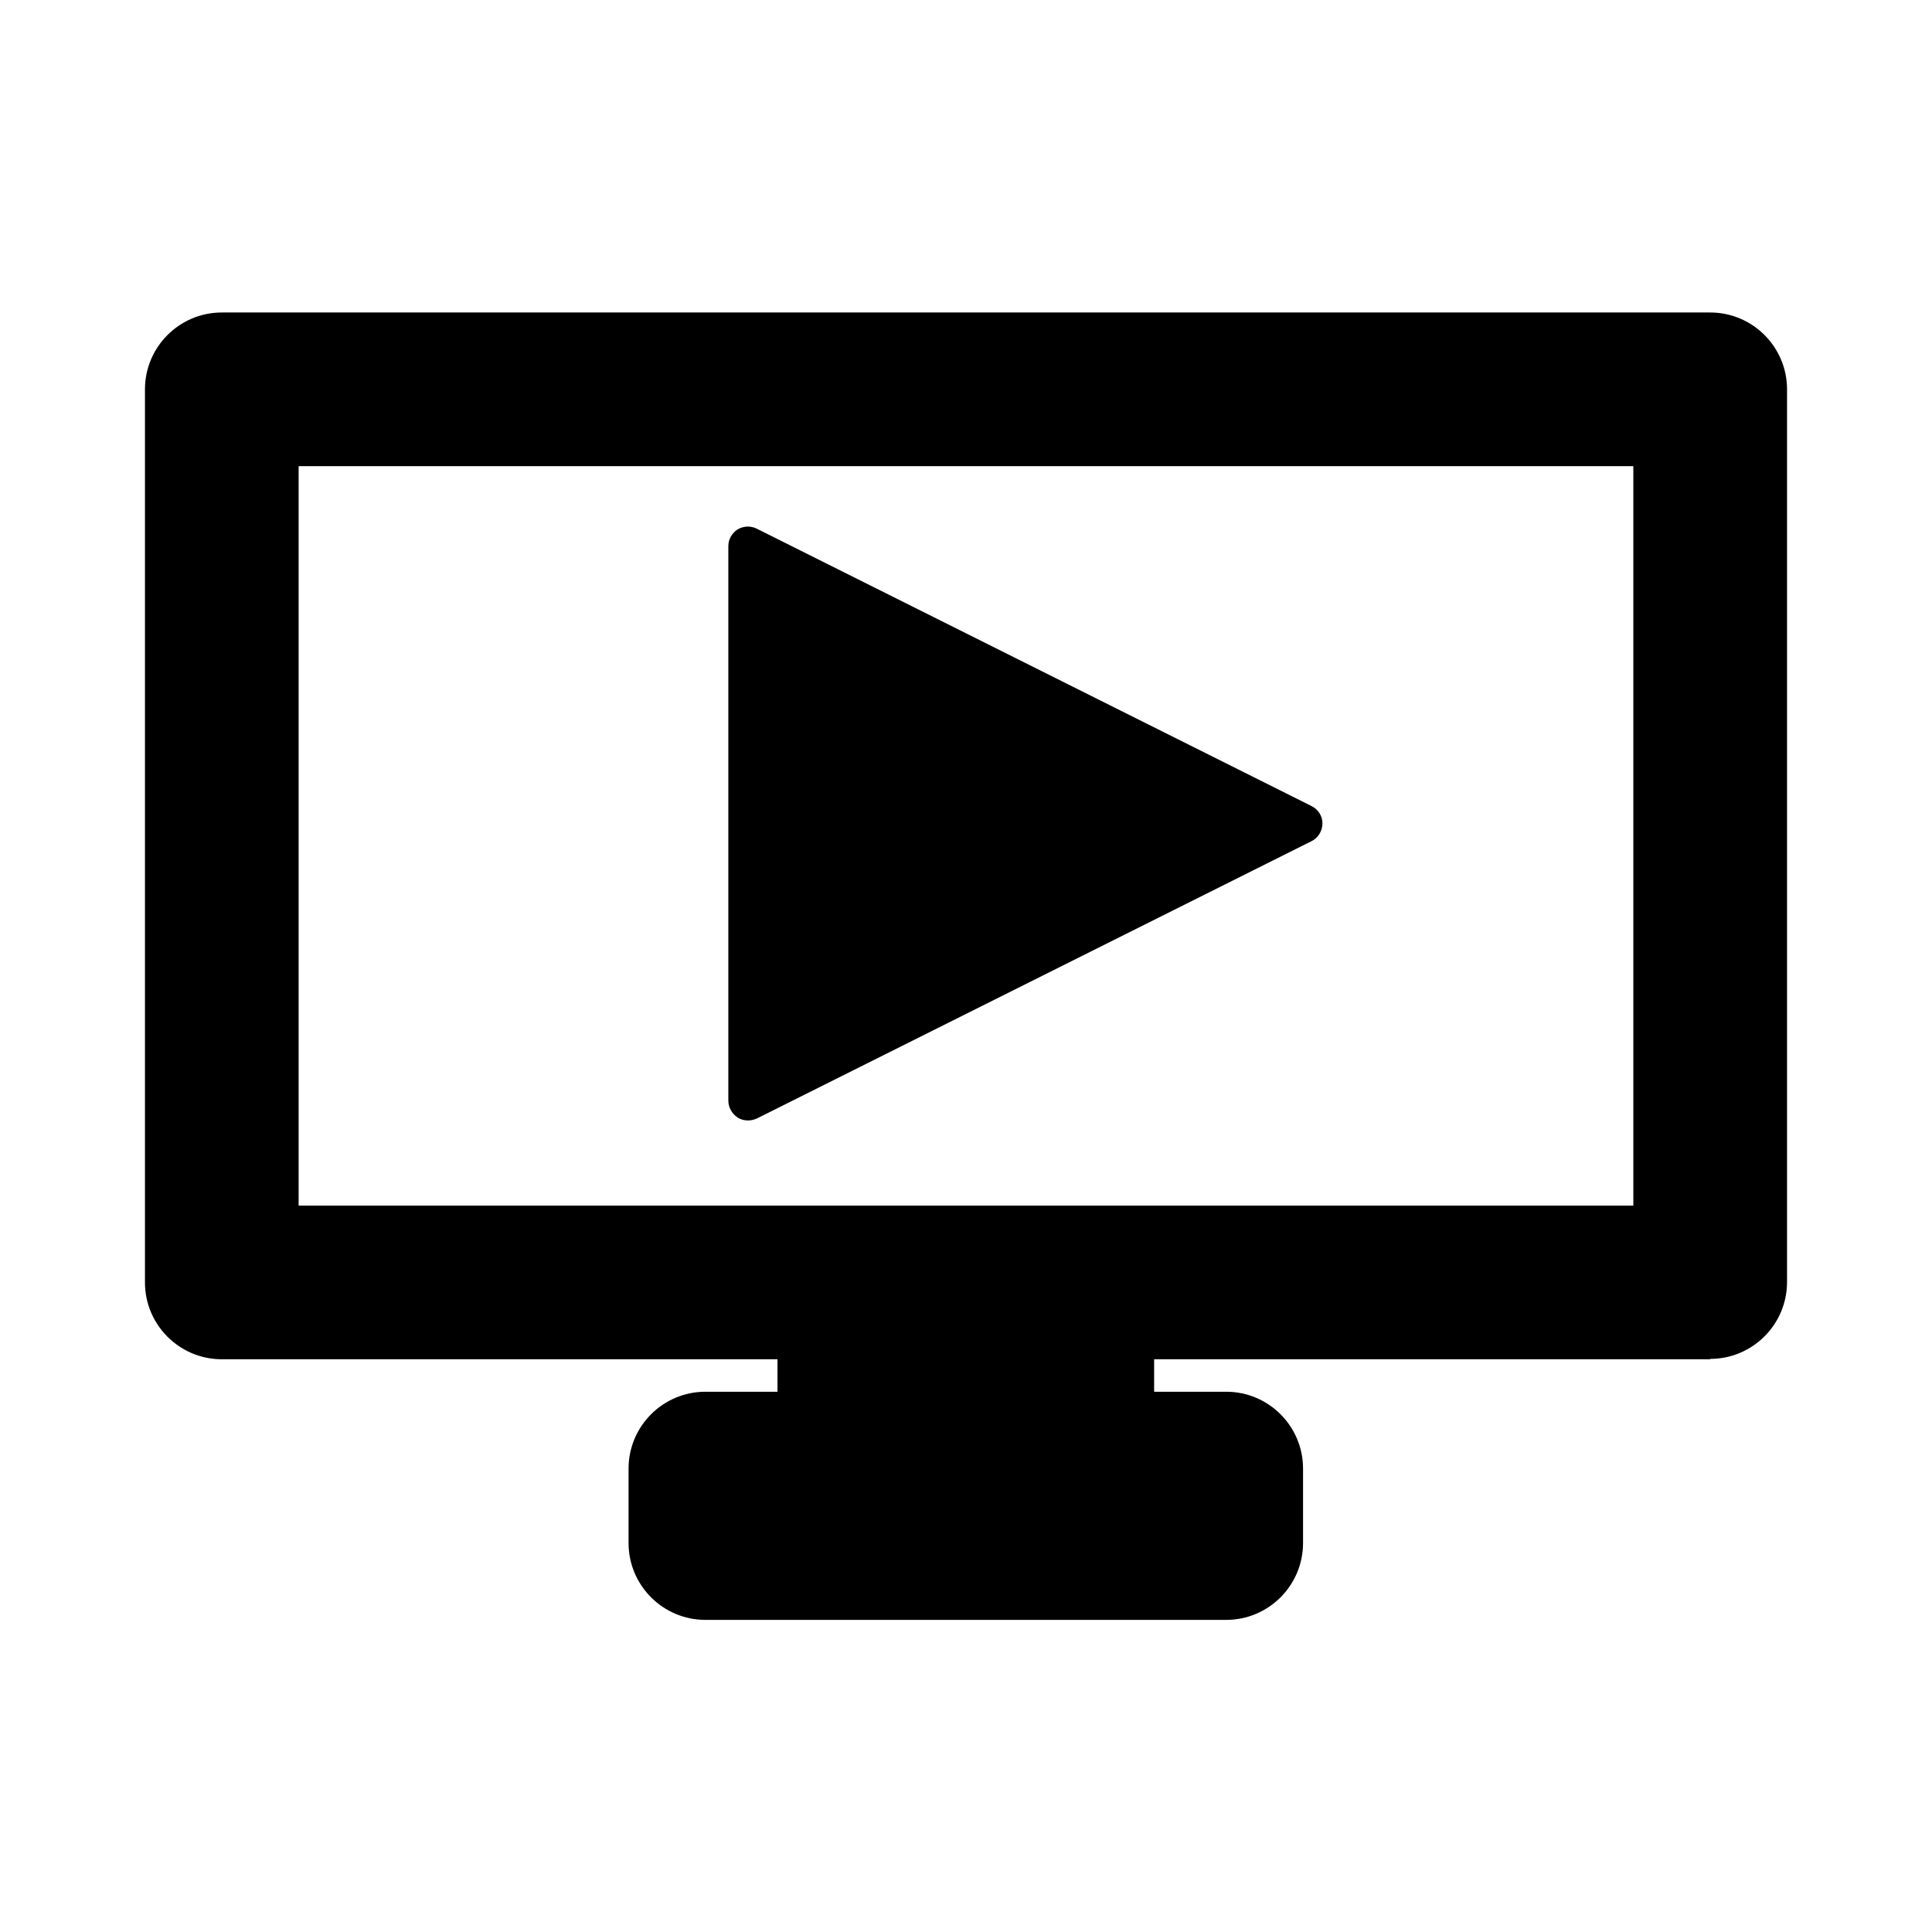
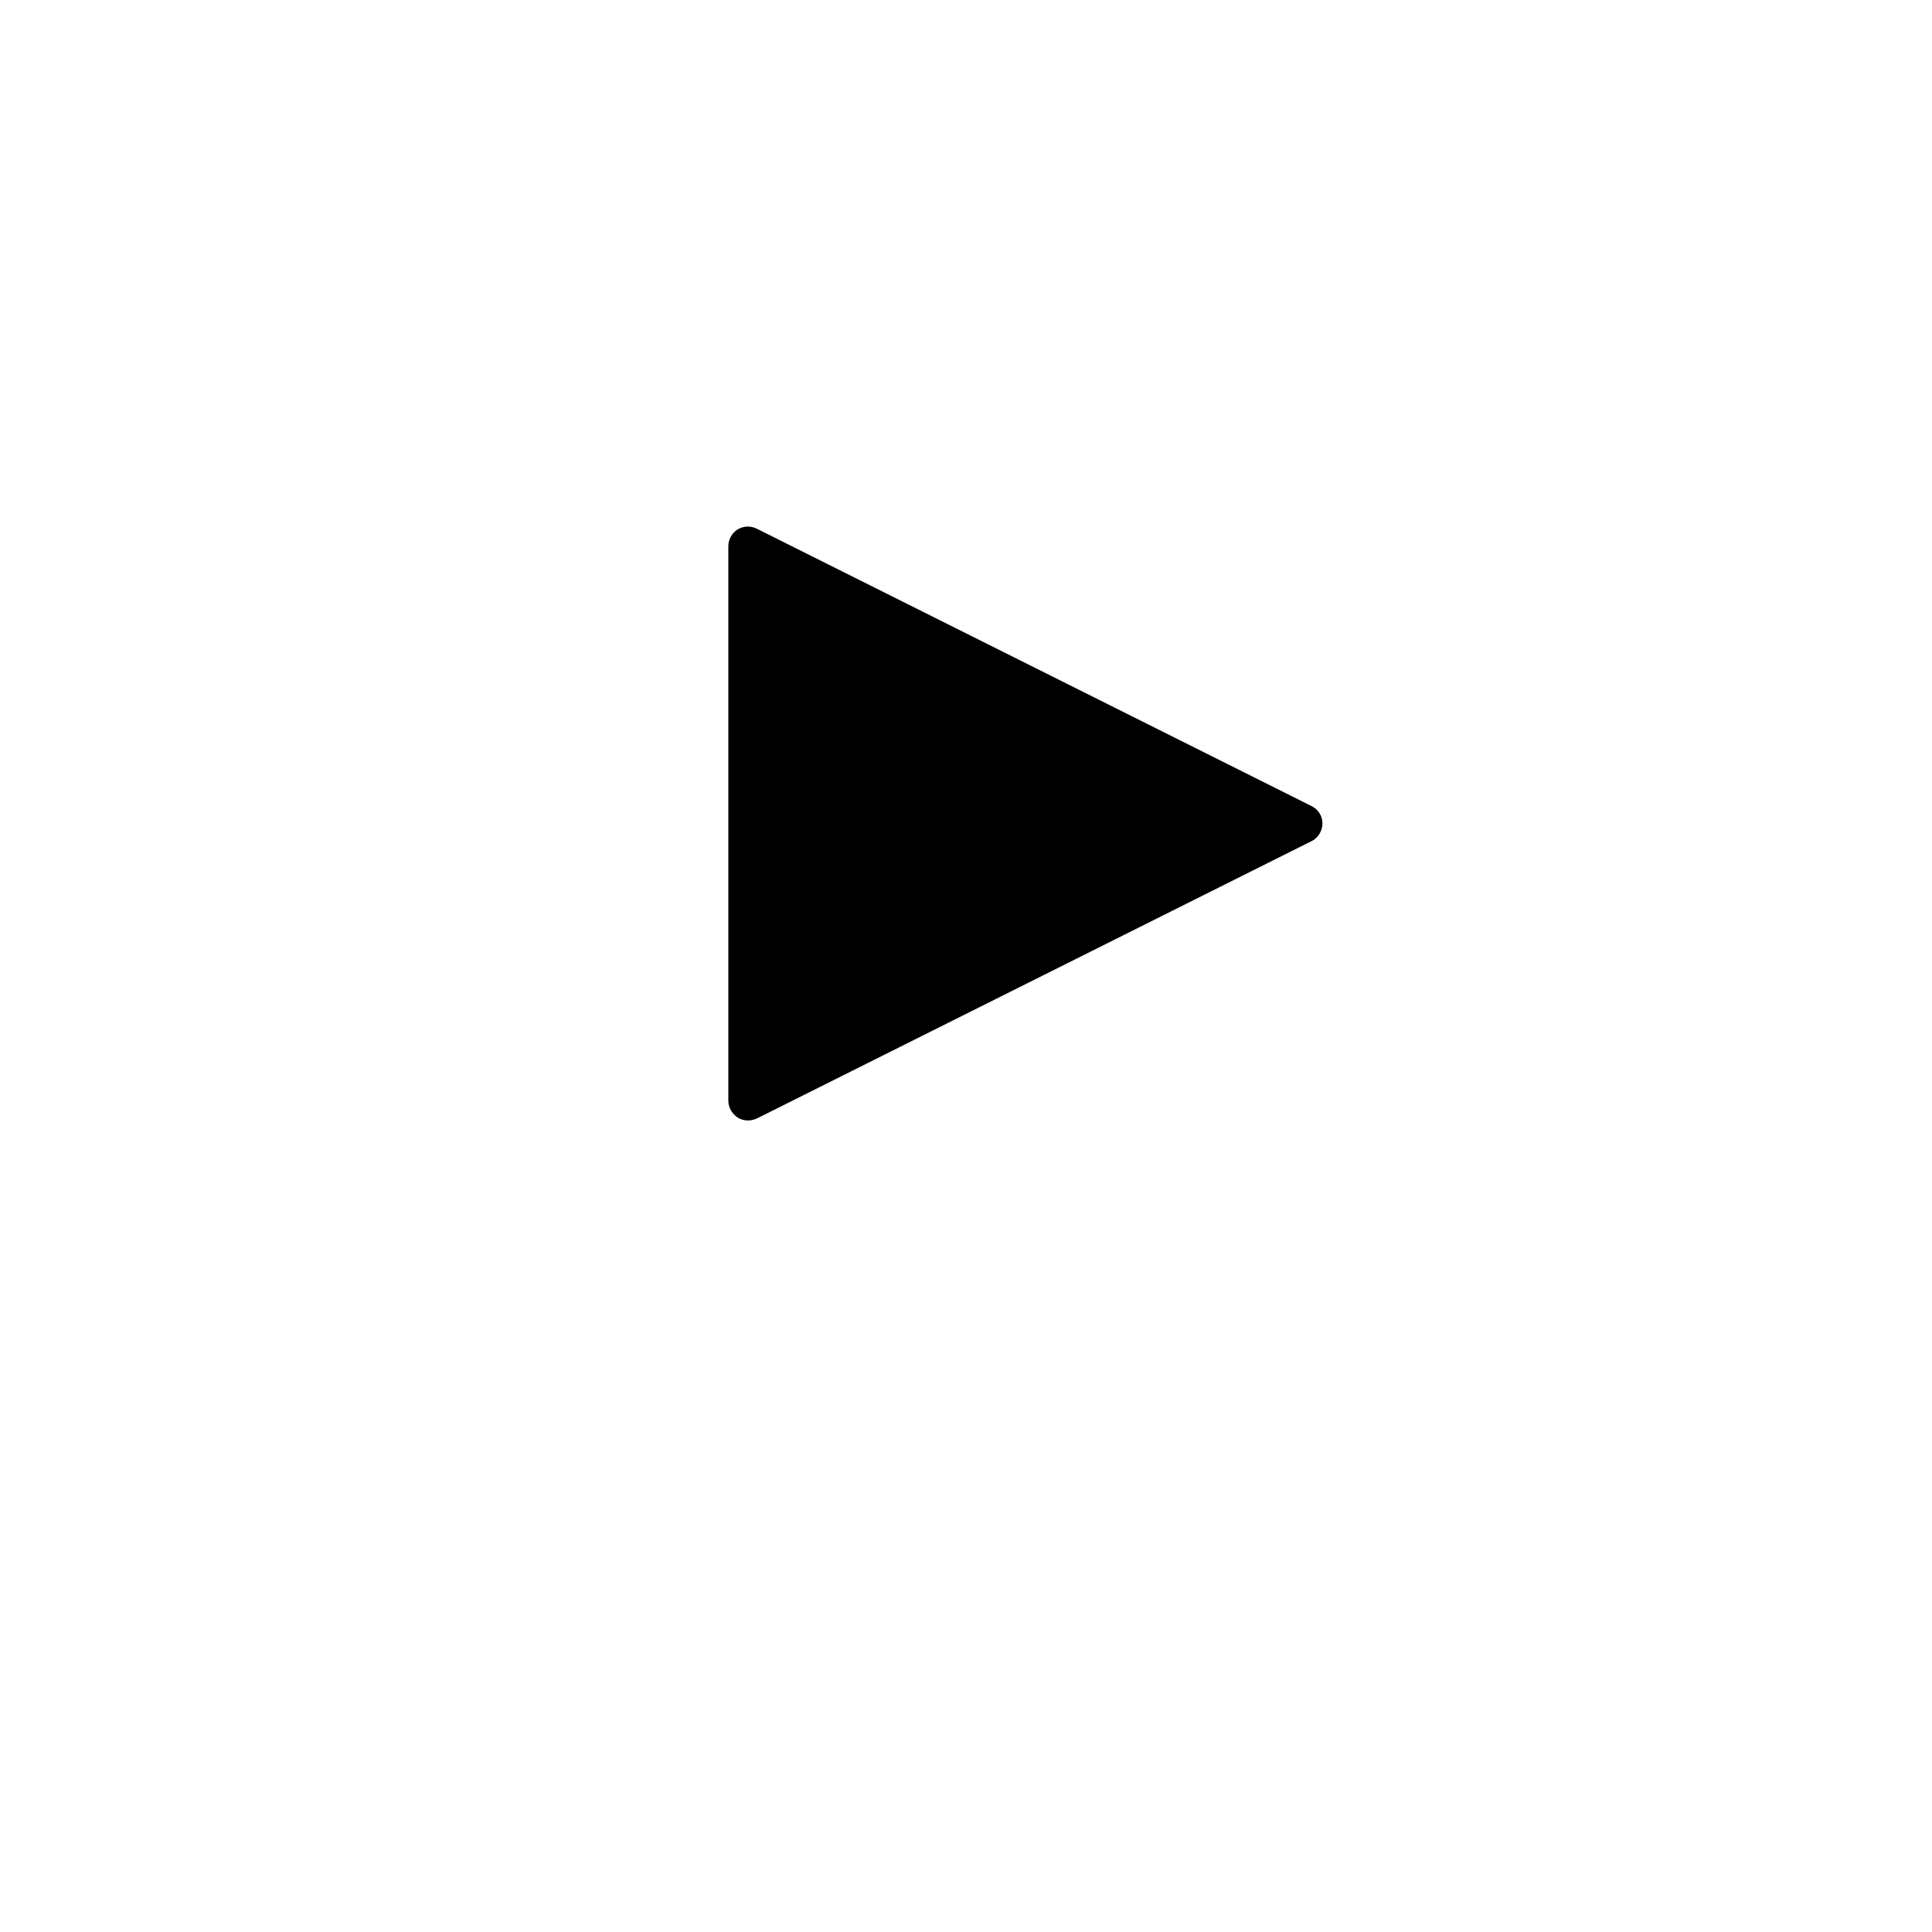
<svg xmlns="http://www.w3.org/2000/svg" fill="#000000" width="800px" height="800px" version="1.1" viewBox="144 144 512 512">
  <g>
    <path d="m491.52 357.59-146.95-73.473c-1.68-0.84-3.57-0.734-5.144 0.211-1.465 0.945-2.41 2.625-2.41 4.41v146.95c0 1.785 0.945 3.465 2.519 4.512 0.84 0.523 1.785 0.734 2.731 0.734 0.84 0 1.574-0.211 2.309-0.523l146.95-73.473c1.781-0.84 2.934-2.731 2.934-4.727 0-1.992-1.152-3.777-2.938-4.617z" />
-     <path d="m597.22 504.12c11.23 0 20.363-9.133 20.363-20.363v-236.58c0-11.23-9.133-20.363-20.363-20.363h-394.44c-11.23 0-20.363 9.133-20.363 20.363v236.68c0 11.23 9.133 20.363 20.363 20.363h147.26v8.605h-19.102c-11.23 0-20.363 9.133-20.363 20.363v19.734c0 11.23 9.133 20.363 20.363 20.363h138.02c11.23 0 20.363-9.133 20.363-20.363v-19.734c0-11.23-9.133-20.363-20.363-20.363h-19.102v-8.605h147.36zm-374.08-40.621v-195.96h353.71v195.96z" />
  </g>
</svg>